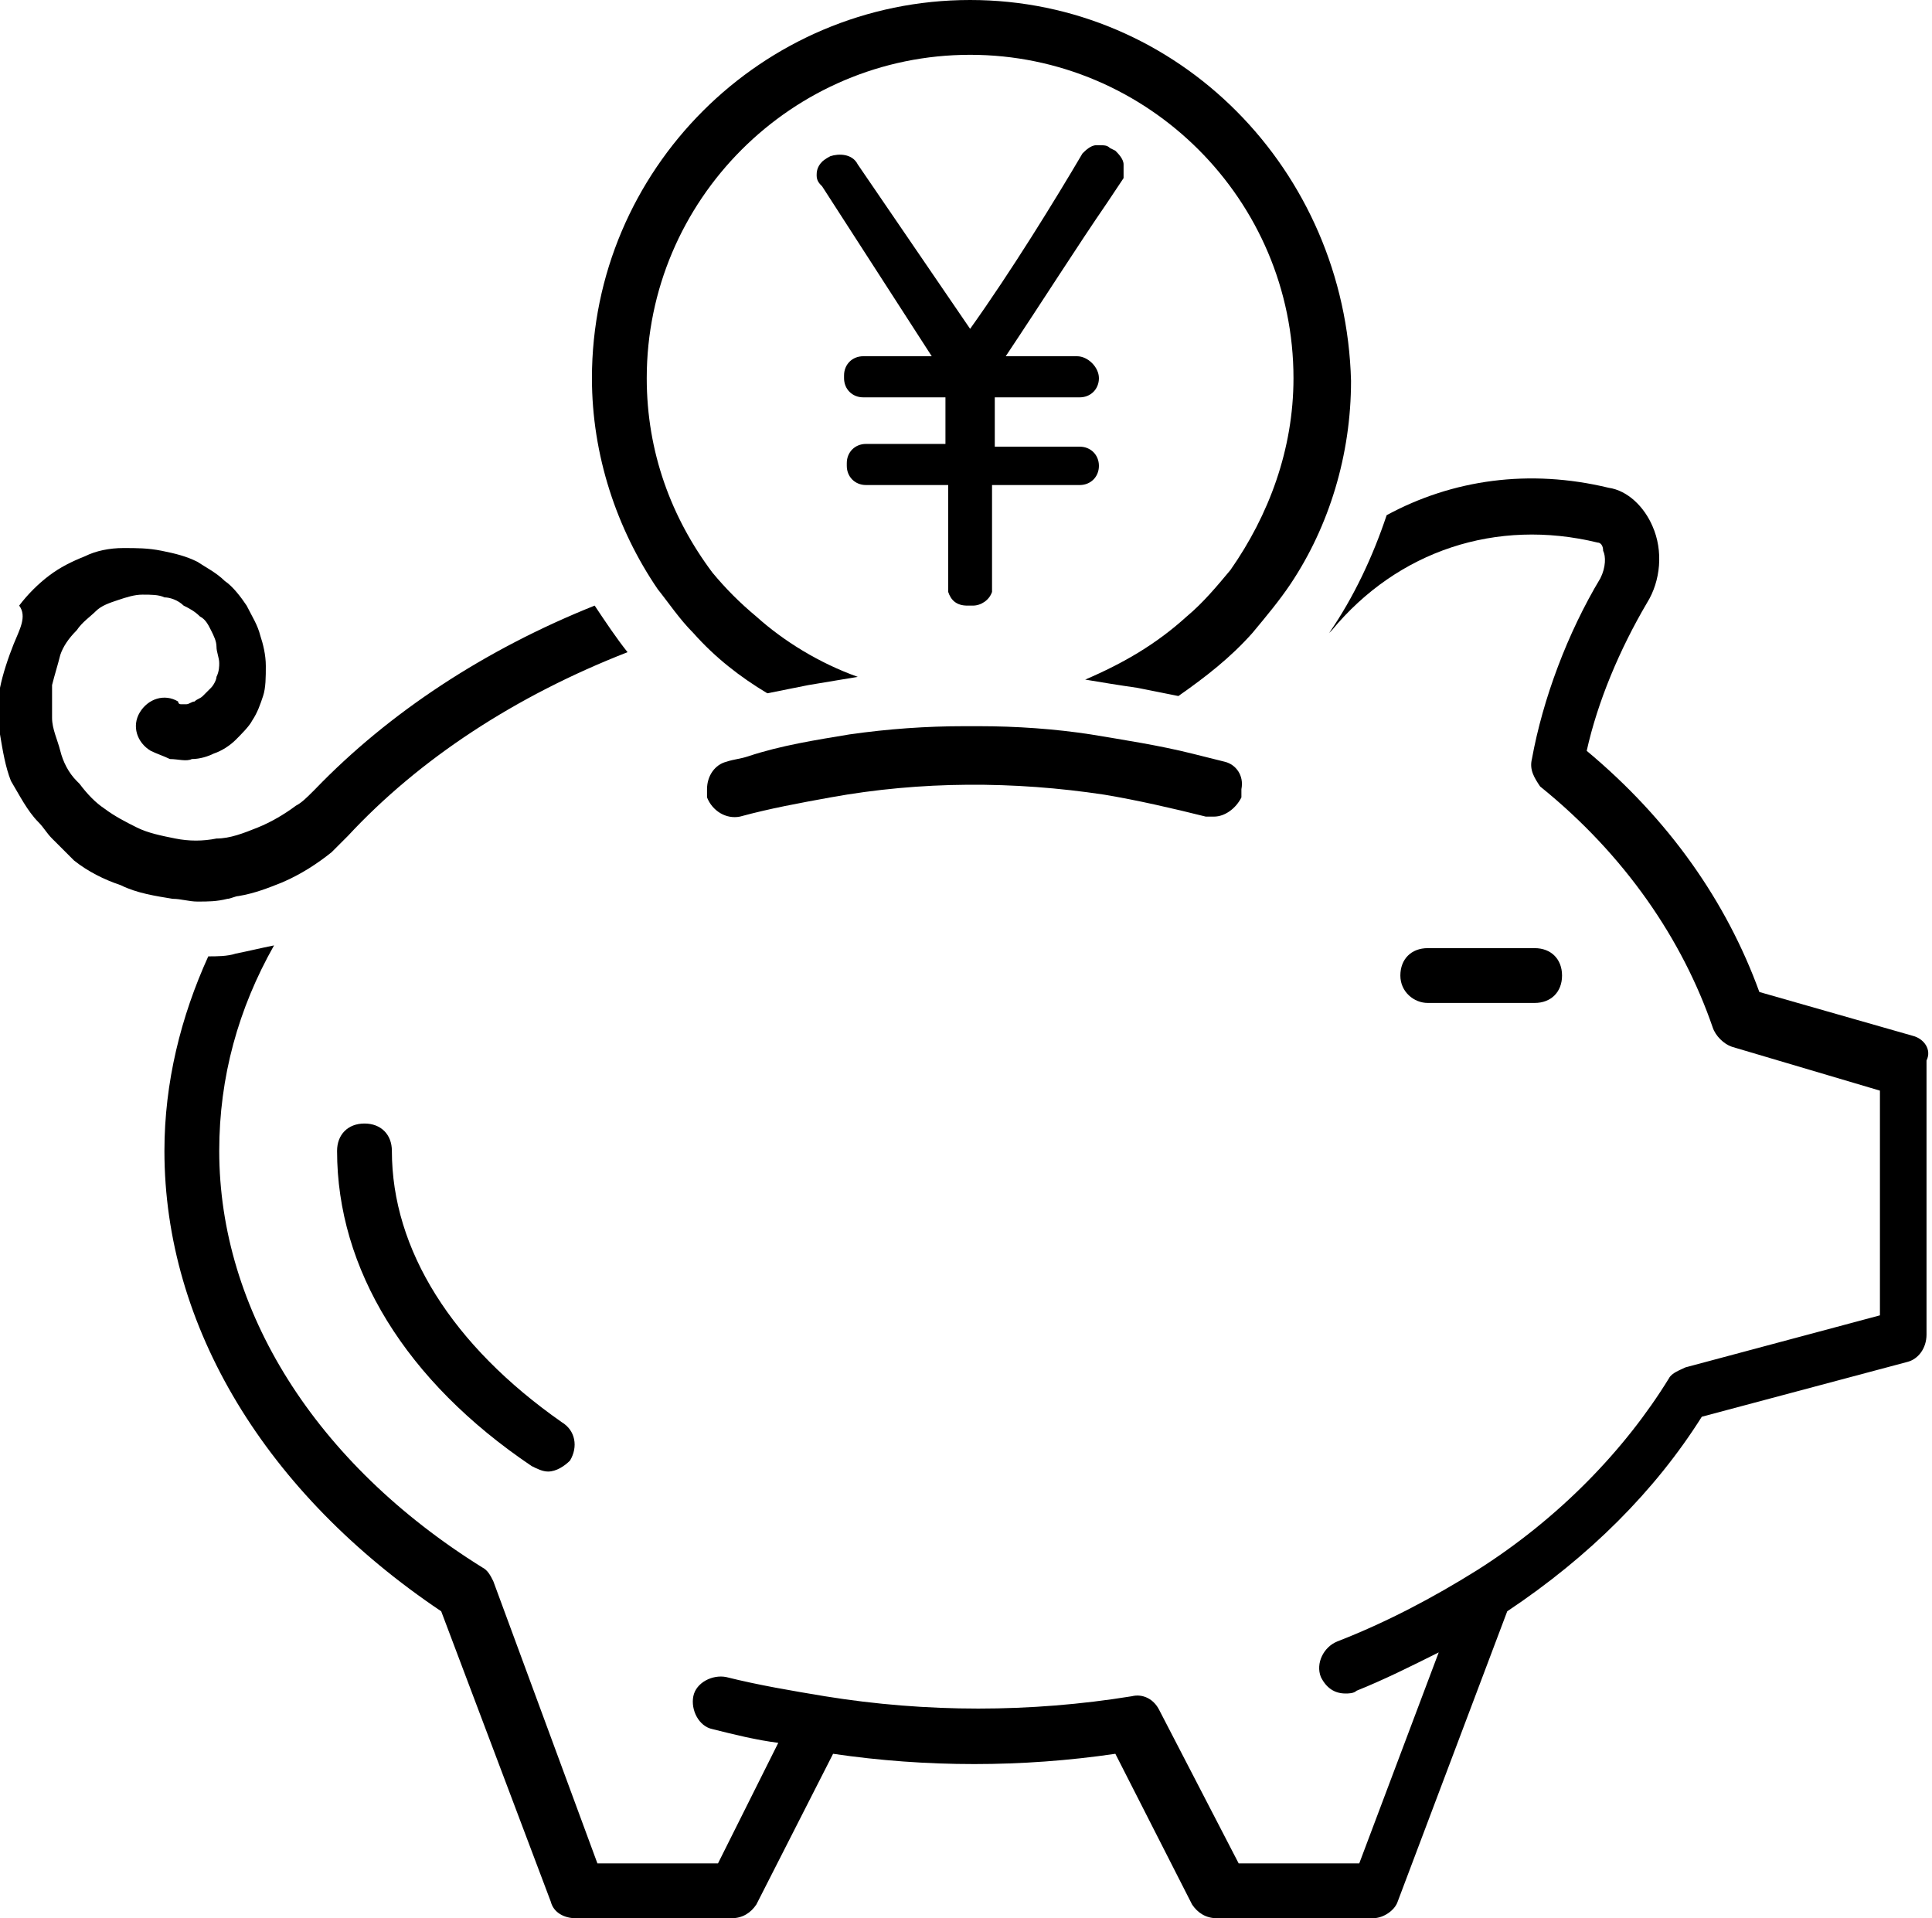
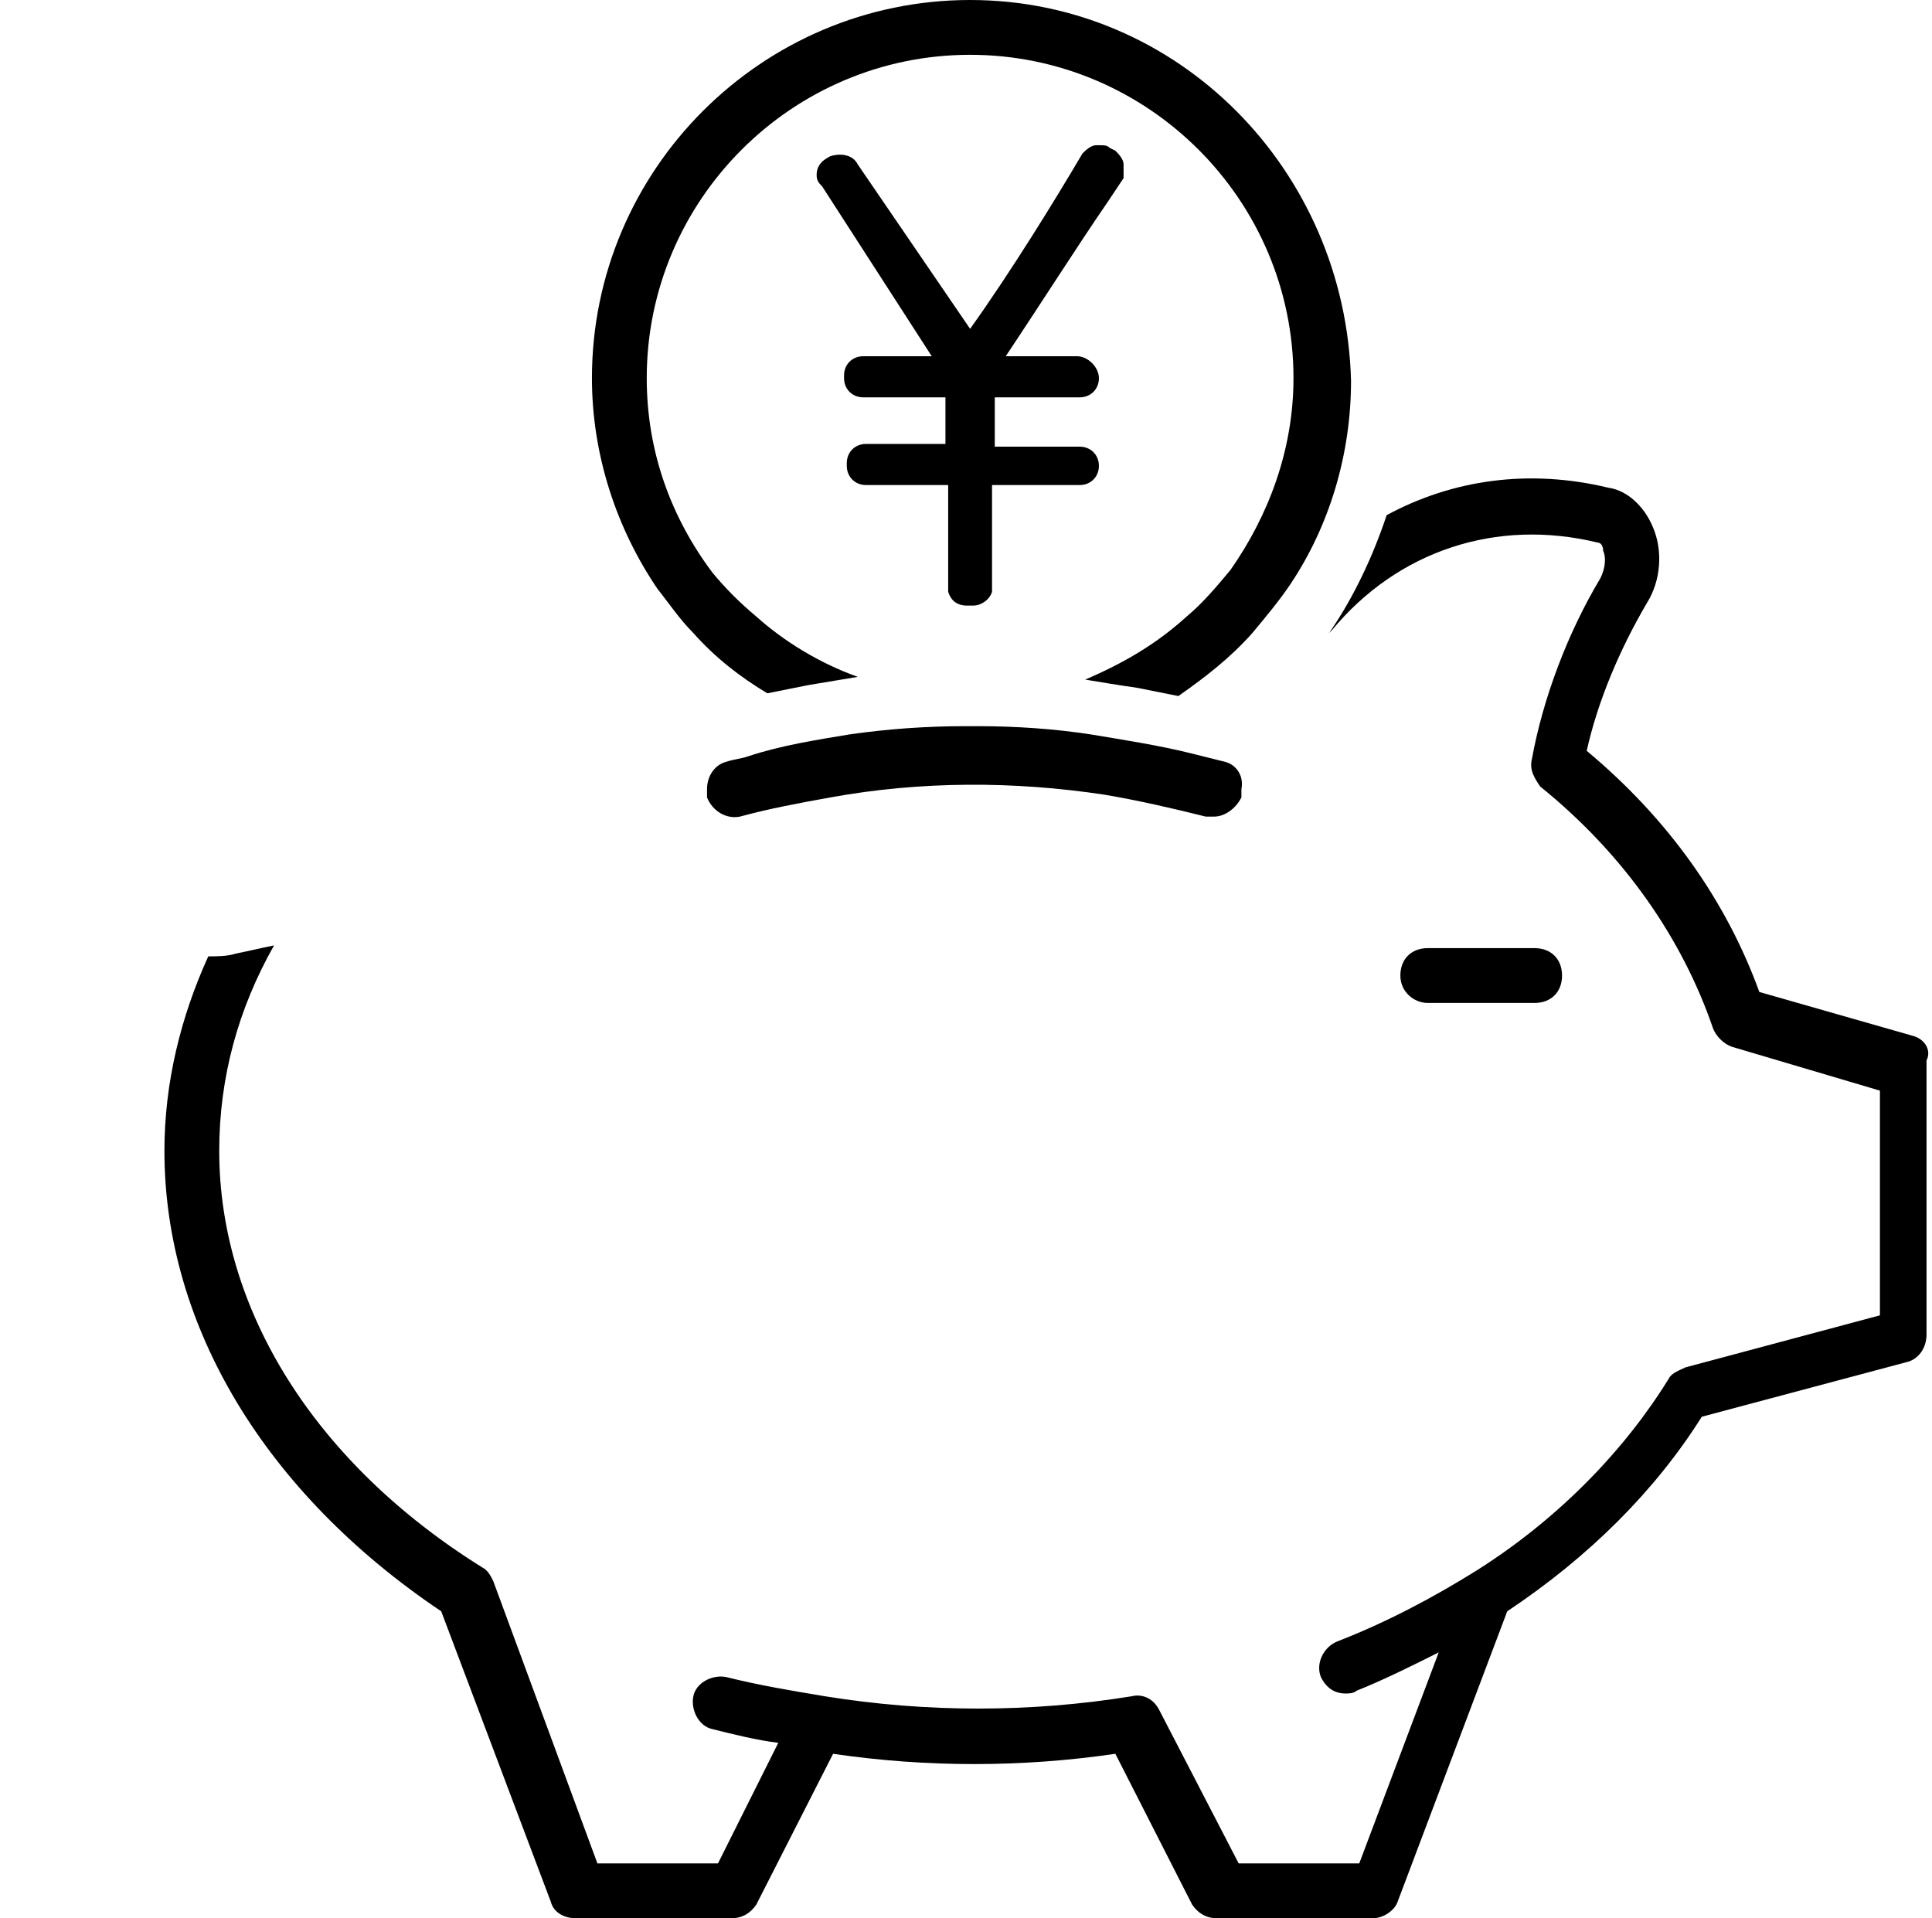
<svg xmlns="http://www.w3.org/2000/svg" version="1.1" id="レイヤー_1" x="0px" y="0px" viewBox="0 0 70.5 70" style="enable-background:new 0 0 70.5 70;" xml:space="preserve">
  <g>
    <path d="M69.8,37.8l-5.6-1.6c-1.2-3.3-3.3-6.3-6.3-8.8c0.4-1.8,1.2-3.7,2.2-5.4c0.5-0.8,0.6-1.9,0.2-2.8c-0.3-0.7-0.9-1.3-1.6-1.4   c-2.9-0.7-5.7-0.3-8.1,1c-0.5,1.5-1.2,3-2.1,4.3c0,0,0.1-0.1,0.1-0.1c2.4-2.9,6-4.1,9.7-3.2c0.1,0,0.2,0.1,0.2,0.3   c0.1,0.2,0.1,0.6-0.1,1c-1.2,2-2.1,4.4-2.5,6.6c-0.1,0.4,0.1,0.7,0.3,1c3.1,2.5,5.2,5.6,6.3,8.8c0.1,0.3,0.4,0.6,0.7,0.7l5.4,1.6   V48l-7.1,1.9c-0.2,0.1-0.5,0.2-0.6,0.4c-1.6,2.6-4,5.1-7,7c0,0,0,0,0,0c-1.6,1-3.3,1.9-5.1,2.6c-0.5,0.2-0.8,0.8-0.6,1.3   c0.2,0.4,0.5,0.6,0.9,0.6c0.1,0,0.3,0,0.4-0.1c1-0.4,2-0.9,3-1.4L49.6,68h-4.4l-2.9-5.6c-0.2-0.4-0.6-0.6-1-0.5   c-3.7,0.6-7.5,0.6-11.2,0c-1.2-0.2-2.4-0.4-3.6-0.7c-0.5-0.1-1.1,0.2-1.2,0.7c-0.1,0.5,0.2,1.1,0.7,1.2c0.8,0.2,1.6,0.4,2.4,0.5   L26.2,68h-4.4l-3.8-10.3c-0.1-0.2-0.2-0.4-0.4-0.5C11.5,53.4,8,47.8,8,42c0-2.7,0.7-5.2,2-7.5c-0.5,0.1-0.9,0.2-1.4,0.3   c-0.3,0.1-0.7,0.1-1,0.1C6.6,37.1,6,39.5,6,42c0,6.4,3.7,12.5,10.1,16.8l4,10.6c0.1,0.4,0.5,0.6,0.9,0.6h5.7c0.4,0,0.7-0.2,0.9-0.5   l2.8-5.5c3.4,0.5,6.9,0.5,10.3,0l2.8,5.5c0.2,0.3,0.5,0.5,0.9,0.5h5.7c0.4,0,0.8-0.3,0.9-0.6l4-10.6c3-2,5.4-4.4,7.1-7.1l7.5-2   c0.4-0.1,0.7-0.5,0.7-1v-10C70.5,38.3,70.2,37.9,69.8,37.8z" />
-     <path d="M4.4,32.3c0.6,0.3,1.3,0.4,1.9,0.5c0.3,0,0.6,0.1,0.9,0.1c0.4,0,0.7,0,1.1-0.1c0.1,0,0.3-0.1,0.4-0.1   c0.6-0.1,1.1-0.3,1.6-0.5c0.7-0.3,1.3-0.7,1.8-1.1c0.2-0.2,0.4-0.4,0.6-0.6c0,0,0,0,0,0c2.6-2.8,6.1-5.1,10.2-6.7   c-0.4-0.5-0.8-1.1-1.2-1.7c-4,1.6-7.5,3.9-10.2,6.7c0,0,0,0,0,0c0,0,0,0,0,0c0,0-0.1,0.1-0.1,0.1c-0.2,0.2-0.4,0.4-0.6,0.5   c-0.4,0.3-0.9,0.6-1.4,0.8c-0.5,0.2-1,0.4-1.5,0.4c-0.5,0.1-1,0.1-1.5,0c-0.5-0.1-1-0.2-1.4-0.4c-0.4-0.2-0.8-0.4-1.2-0.7   c-0.3-0.2-0.6-0.5-0.9-0.9c0,0-0.1-0.1-0.1-0.1c-0.3-0.3-0.5-0.7-0.6-1.1c-0.1-0.4-0.3-0.8-0.3-1.2c0-0.4,0-0.8,0-1.2   c0.1-0.4,0.2-0.7,0.3-1.1c0.1-0.3,0.3-0.6,0.6-0.9c0.2-0.3,0.5-0.5,0.7-0.7c0.2-0.2,0.5-0.3,0.8-0.4c0.3-0.1,0.6-0.2,0.9-0.2   c0.3,0,0.6,0,0.8,0.1c0.2,0,0.5,0.1,0.7,0.3c0.2,0.1,0.4,0.2,0.6,0.4c0.2,0.1,0.3,0.3,0.4,0.5c0.1,0.2,0.2,0.4,0.2,0.6   c0,0.2,0.1,0.4,0.1,0.6c0,0.1,0,0.3-0.1,0.5c0,0.1-0.1,0.3-0.2,0.4c-0.1,0.1-0.2,0.2-0.3,0.3c-0.1,0.1-0.2,0.1-0.3,0.2   c-0.1,0-0.2,0.1-0.3,0.1c-0.1,0-0.2,0-0.2,0c0,0-0.1,0-0.1-0.1c-0.5-0.3-1.1-0.1-1.4,0.4c-0.3,0.5-0.1,1.1,0.4,1.4   c0.2,0.1,0.5,0.2,0.7,0.3c0.3,0,0.6,0.1,0.8,0c0.3,0,0.6-0.1,0.8-0.2c0.3-0.1,0.6-0.3,0.8-0.5c0.2-0.2,0.5-0.5,0.6-0.7   c0.2-0.3,0.3-0.6,0.4-0.9c0.1-0.3,0.1-0.7,0.1-1.1c0-0.4-0.1-0.8-0.2-1.1c-0.1-0.4-0.3-0.7-0.5-1.1c-0.2-0.3-0.5-0.7-0.8-0.9   c-0.3-0.3-0.7-0.5-1-0.7c-0.4-0.2-0.8-0.3-1.3-0.4c-0.5-0.1-0.9-0.1-1.4-0.1c-0.5,0-1,0.1-1.4,0.3c-0.5,0.2-0.9,0.4-1.3,0.7   c-0.4,0.3-0.8,0.7-1.1,1.1C1,22.5,0.7,23,0.5,23.5c-0.2,0.5-0.4,1.1-0.5,1.6C0,25.6,0,26.2,0,26.8c0.1,0.6,0.2,1.2,0.4,1.7   C0.7,29,1,29.6,1.4,30c0.2,0.2,0.3,0.4,0.5,0.6c0.3,0.3,0.5,0.5,0.8,0.8C3.2,31.8,3.8,32.1,4.4,32.3z" />
    <path d="M52.1,36.6H56c0.6,0,1-0.4,1-1c0-0.6-0.4-1-1-1h-3.9c-0.6,0-1,0.4-1,1C51.1,36.2,51.6,36.6,52.1,36.6z" />
    <path d="M25.3,23.1c0.8,0.9,1.7,1.6,2.7,2.2c0.5-0.1,1-0.2,1.5-0.3c0.6-0.1,1.2-0.2,1.8-0.3c-1.4-0.5-2.7-1.3-3.7-2.2   C27,22,26.5,21.5,26,20.9c-1.5-2-2.4-4.4-2.4-7.1C23.6,7.3,28.9,2,35.4,2s11.8,5.3,11.8,11.8c0,2.6-0.9,5-2.3,7   c-0.5,0.6-1,1.2-1.6,1.7c-1.1,1-2.3,1.7-3.7,2.3c0.6,0.1,1.2,0.2,1.9,0.3c0.5,0.1,1,0.2,1.5,0.3c1-0.7,1.9-1.4,2.7-2.3   c0.5-0.6,1-1.2,1.4-1.8c1.4-2.1,2.2-4.7,2.2-7.4C49.1,6.2,43,0,35.4,0S21.6,6.2,21.6,13.8c0,2.8,0.9,5.5,2.4,7.7   C24.4,22,24.8,22.6,25.3,23.1z" />
    <path d="M44.7,27.8c-0.4-0.1-0.8-0.2-1.2-0.3c-1.2-0.3-2.5-0.5-3.7-0.7c-1.3-0.2-2.7-0.3-4.1-0.3c-0.2,0-0.3,0-0.5,0   c-1.4,0-2.8,0.1-4.2,0.3c-1.2,0.2-2.5,0.4-3.7,0.8c-0.3,0.1-0.5,0.1-0.8,0.2c-0.4,0.1-0.7,0.5-0.7,1c0,0.1,0,0.2,0,0.3   c0.2,0.5,0.7,0.8,1.2,0.7c1.1-0.3,2.2-0.5,3.3-0.7c3.3-0.6,6.7-0.6,10-0.1c1.2,0.2,2.5,0.5,3.7,0.8c0.1,0,0.2,0,0.3,0   c0.4,0,0.8-0.3,1-0.7c0-0.1,0-0.2,0-0.3C45.4,28.3,45.1,27.9,44.7,27.8z" />
-     <path d="M14.3,42c0-0.6-0.4-1-1-1s-1,0.4-1,1c0,4.3,2.5,8.4,7.1,11.5c0.2,0.1,0.4,0.2,0.6,0.2c0.3,0,0.6-0.2,0.8-0.4   c0.3-0.5,0.2-1.1-0.3-1.4C16.5,49.1,14.3,45.6,14.3,42z" />
    <path d="M31.6,16.2c-0.4,0-0.7,0.3-0.7,0.7v0.1c0,0.4,0.3,0.7,0.7,0.7h3l0,1.9l0,1.8v0c0,0.1,0,0.1,0,0.2c0.1,0.3,0.3,0.5,0.7,0.5   h0.2c0.3,0,0.6-0.2,0.7-0.5c0-0.1,0-0.1,0-0.2v-1.8v-1.9h3.2c0.4,0,0.7-0.3,0.7-0.7c0-0.4-0.3-0.7-0.7-0.7h-3.1v-1.8h3.1   c0.4,0,0.7-0.3,0.7-0.7S39.7,13,39.3,13h-2.6c1.4-2.1,2.6-4,3.7-5.6l0.6-0.9C41,6.3,41,6.3,41,6.1c0,0,0,0,0-0.1   c0-0.2-0.2-0.4-0.3-0.5l-0.2-0.1c-0.1-0.1-0.2-0.1-0.4-0.1c0,0-0.1,0-0.1,0c-0.2,0-0.4,0.2-0.5,0.3c-1,1.7-2.6,4.3-4.1,6.4L31.3,6   c-0.2-0.4-0.7-0.4-1-0.3c0,0,0,0,0,0c0,0,0,0,0,0C30.1,5.8,30,5.9,30,5.9c-0.2,0.2-0.2,0.4-0.2,0.5c0,0.2,0.1,0.3,0.2,0.4L34,13   h-2.5c-0.4,0-0.7,0.3-0.7,0.7v0.1c0,0.4,0.3,0.7,0.7,0.7h3l0,1.7H31.6z" />
  </g>
</svg>